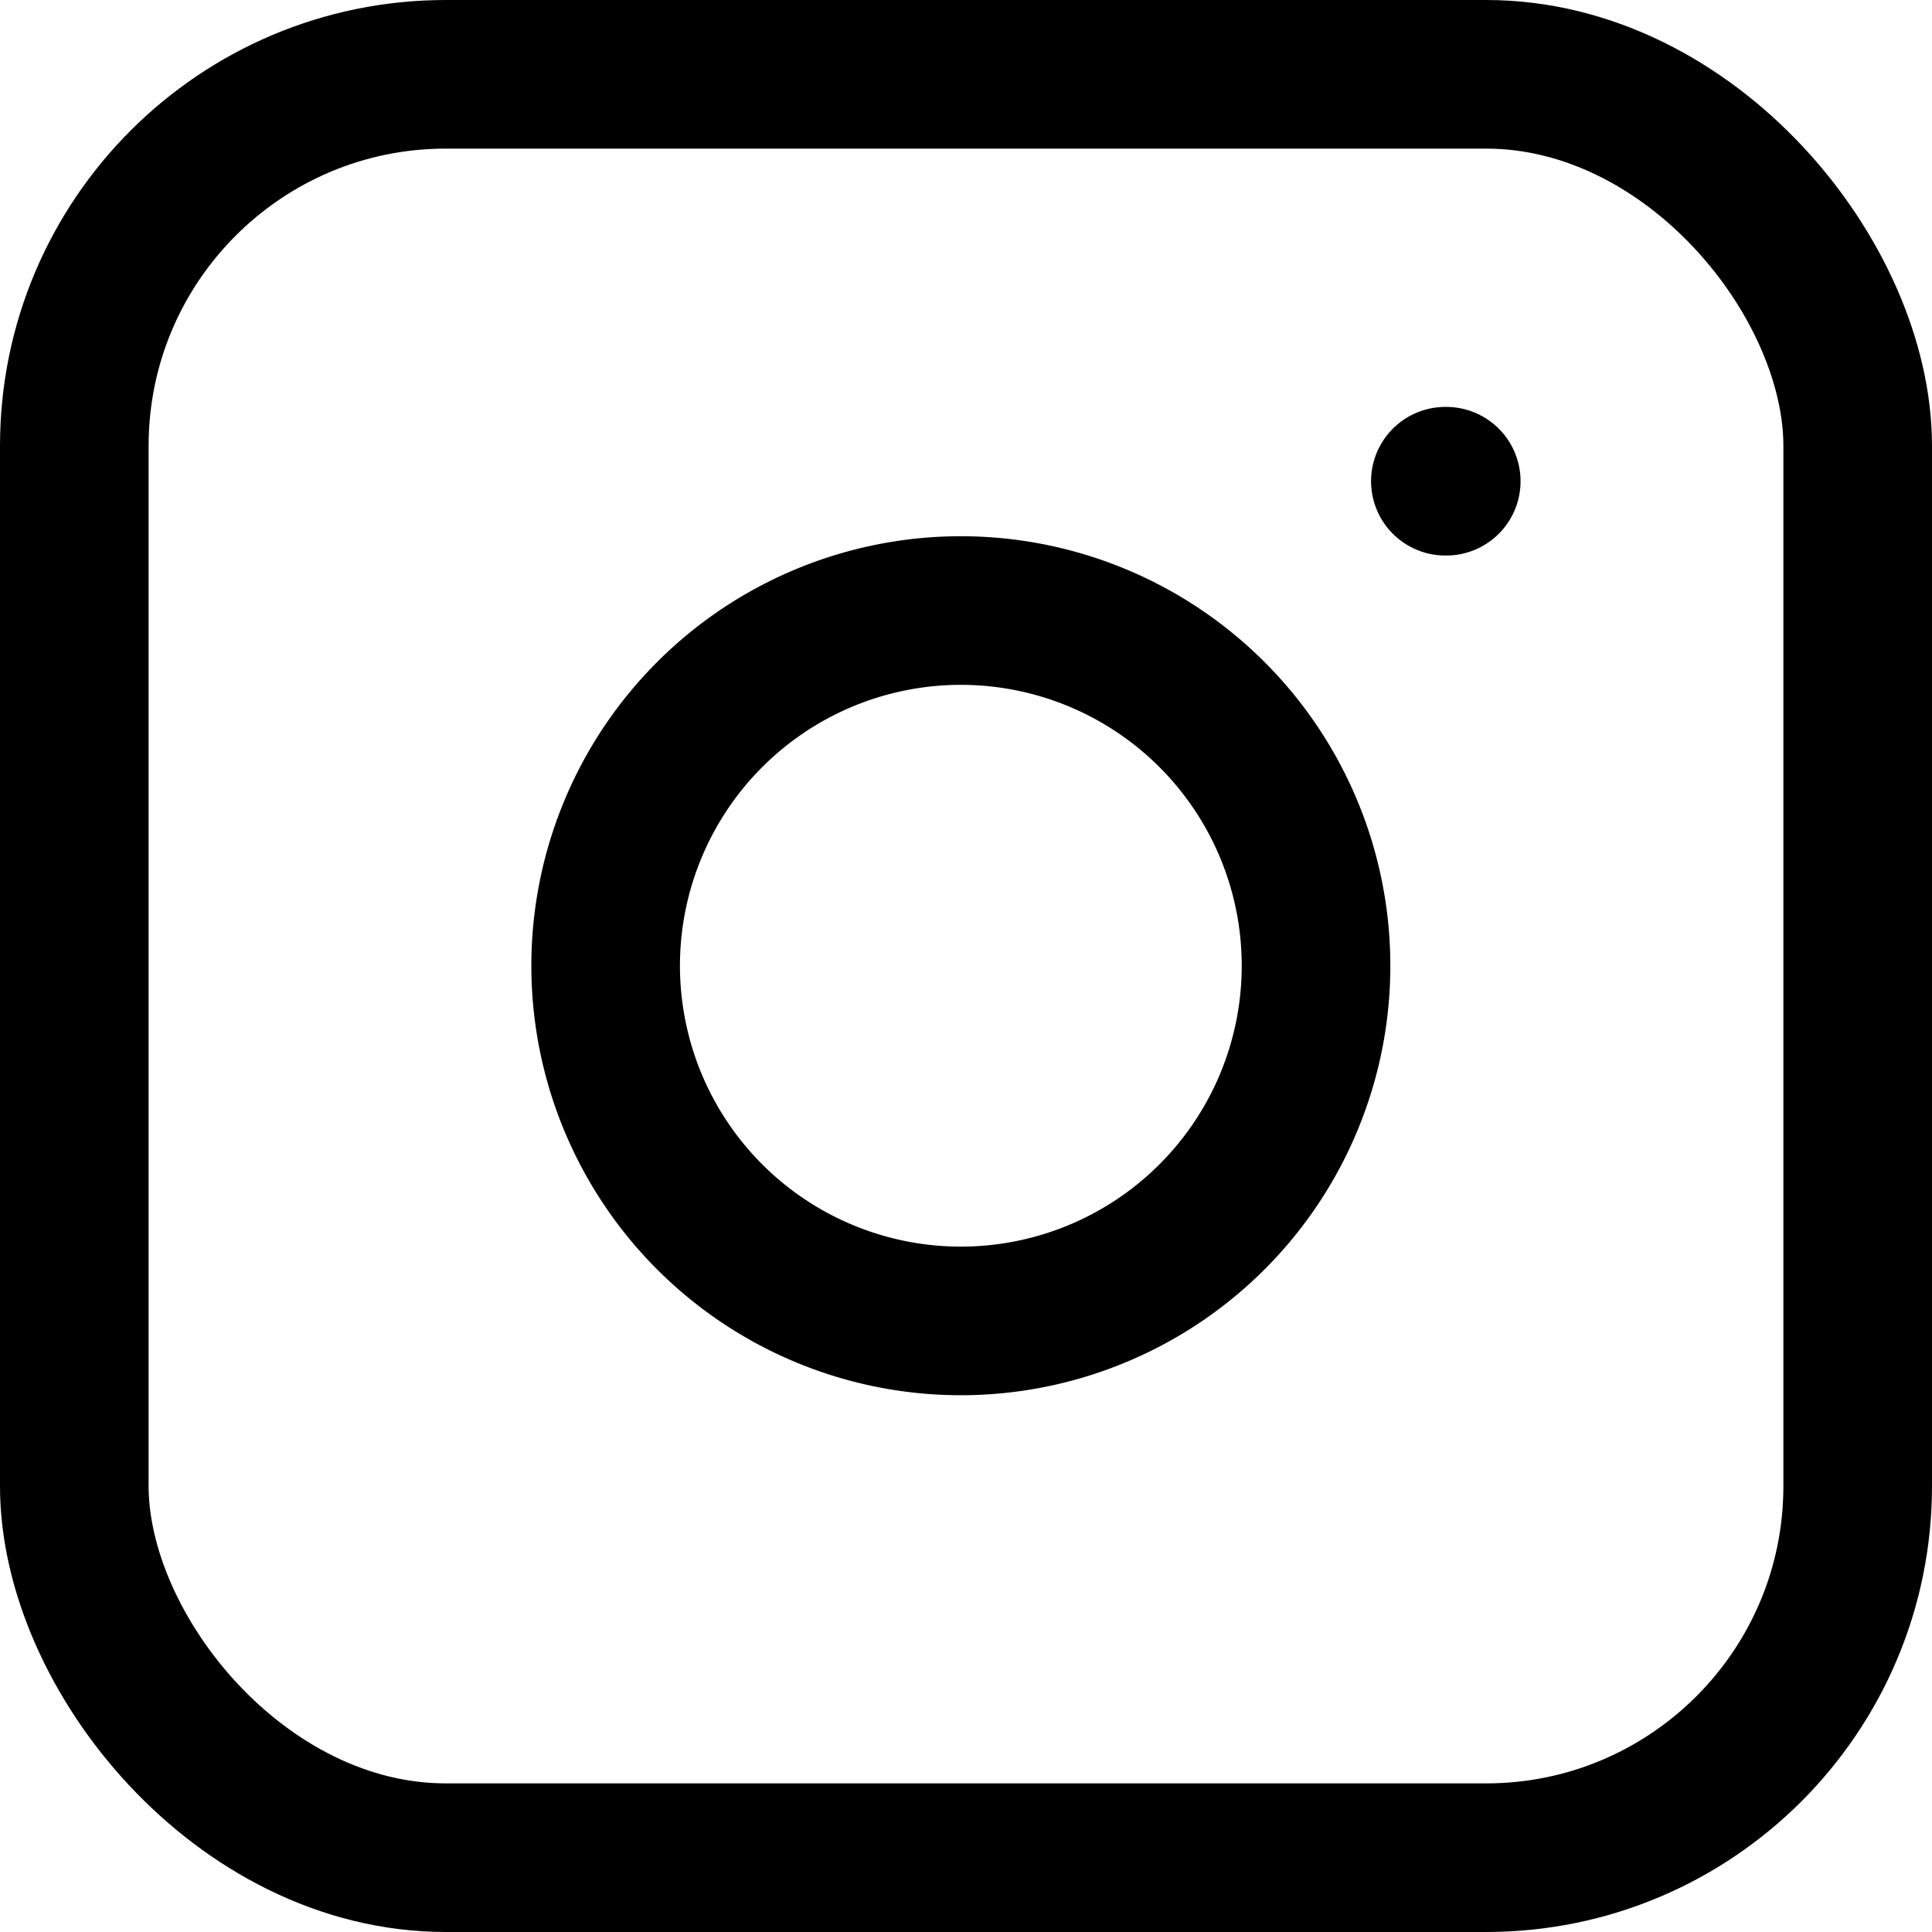
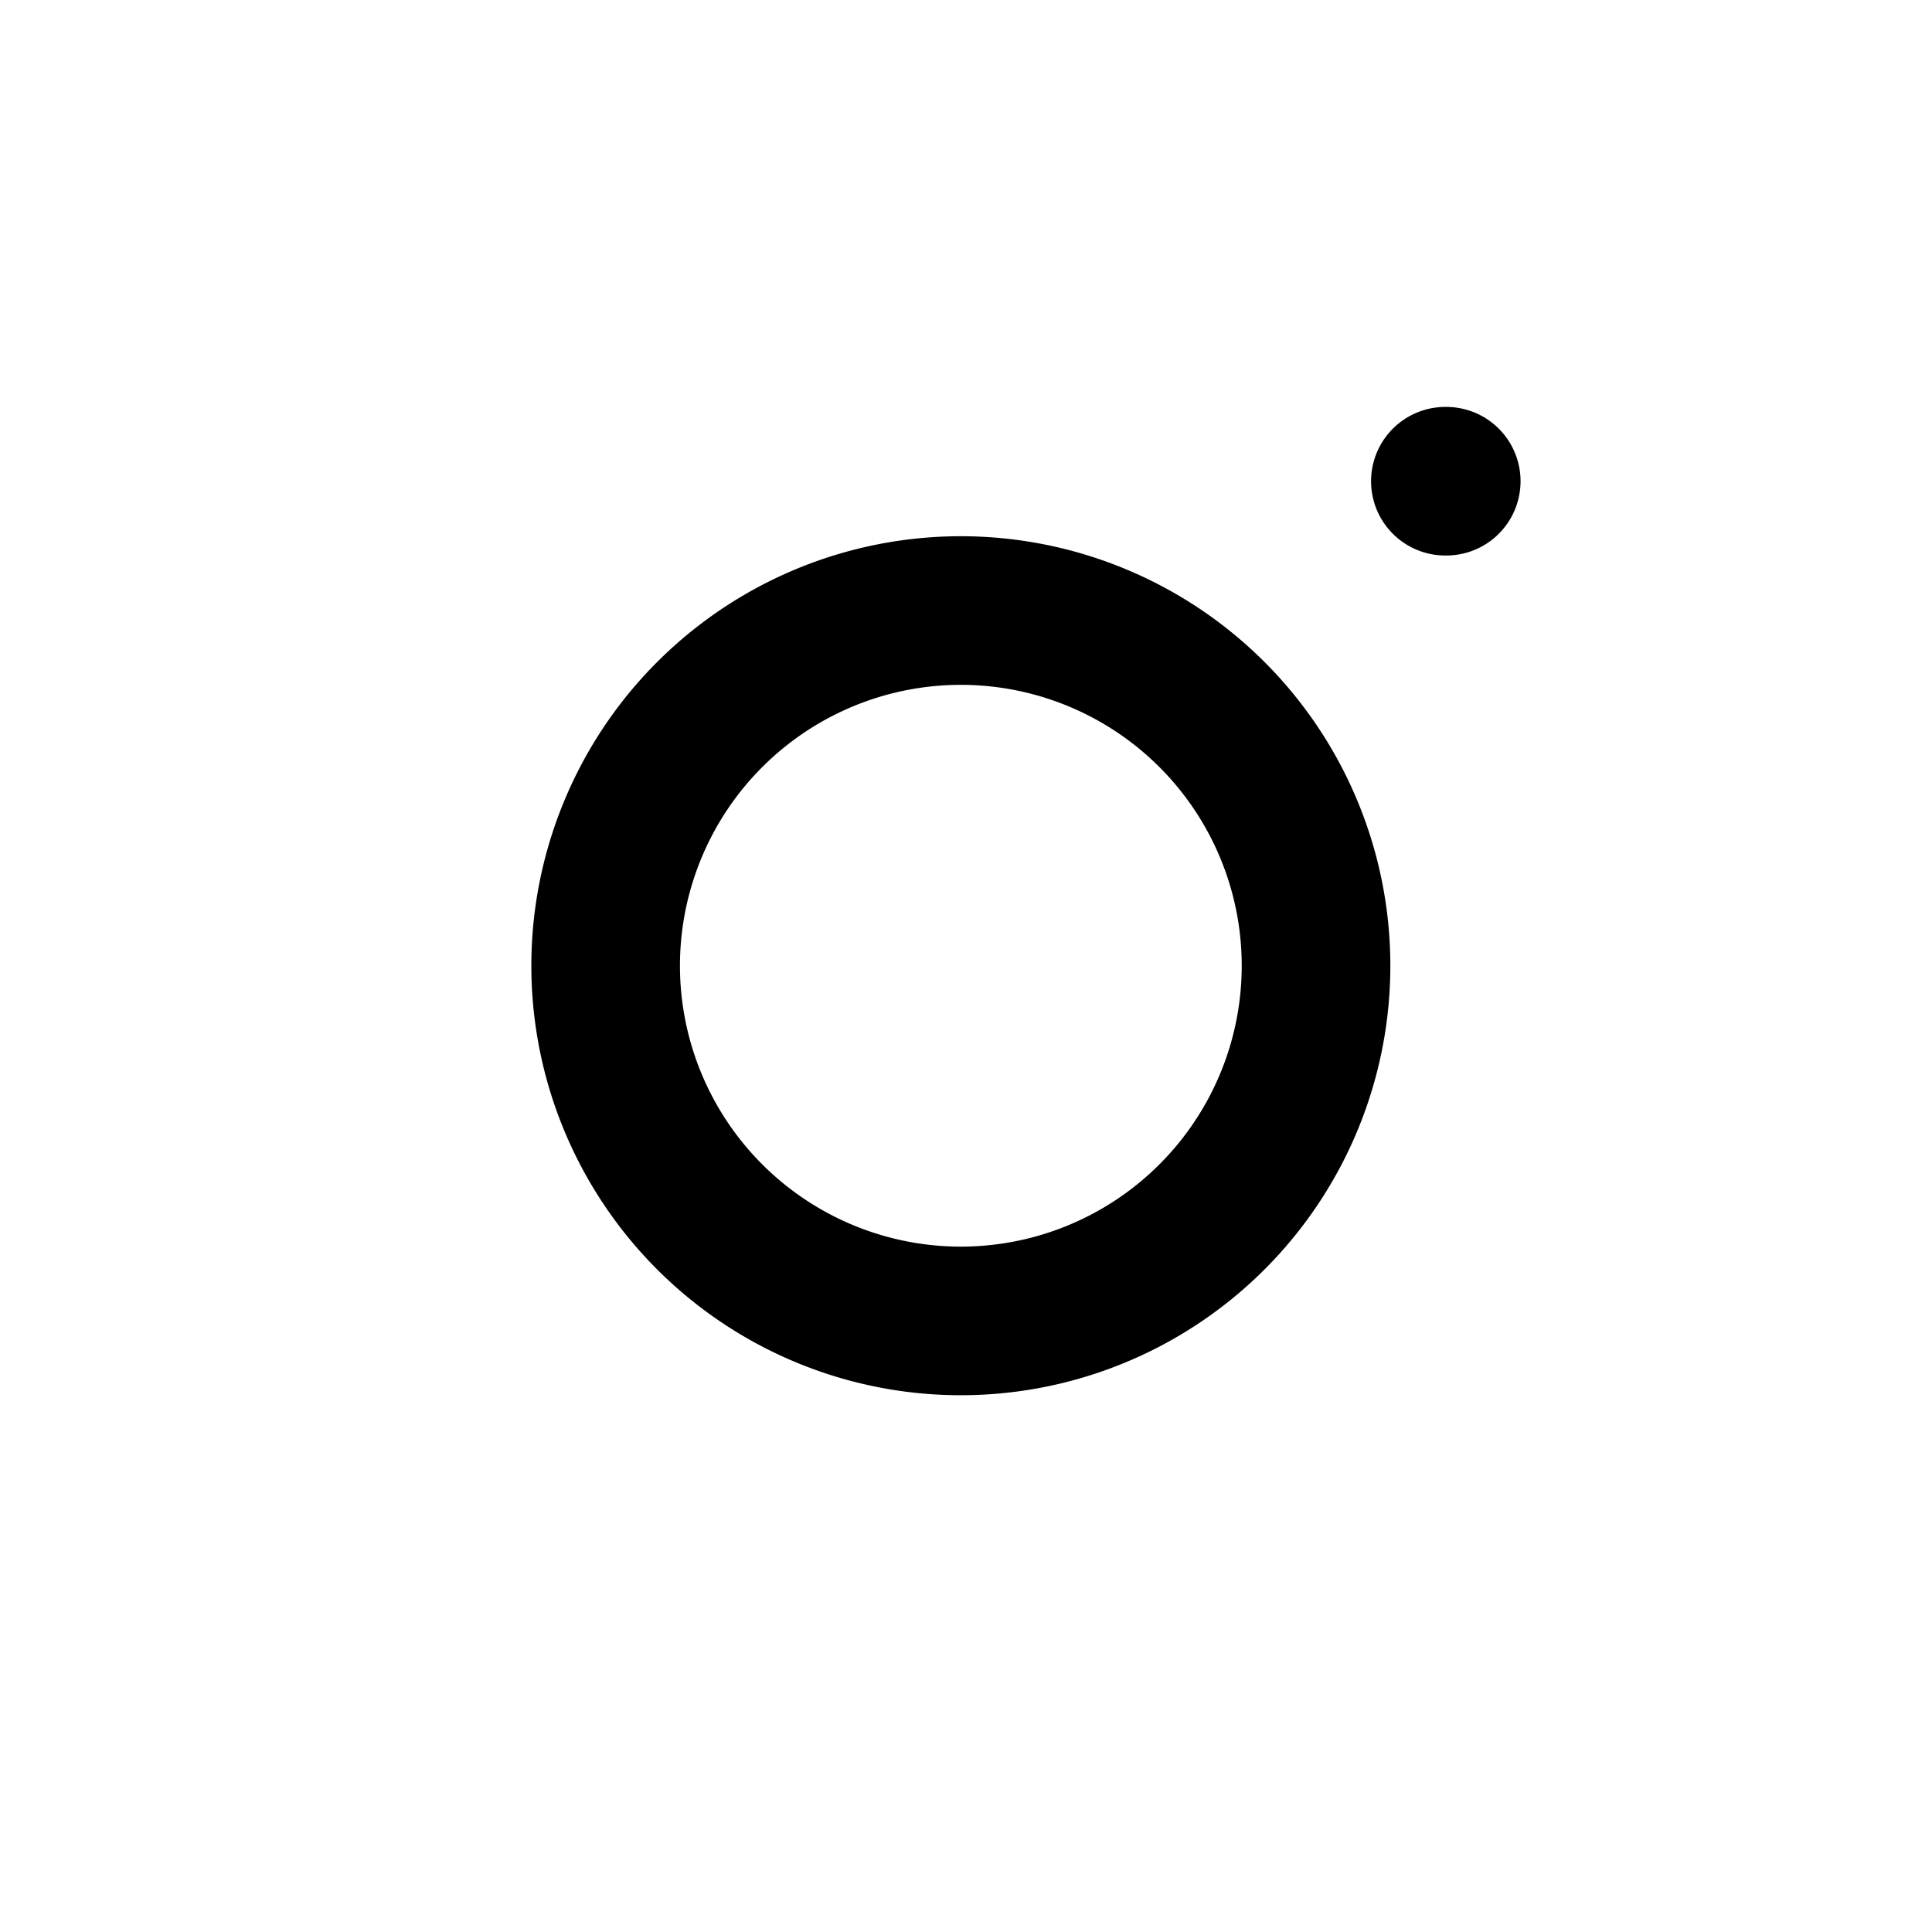
<svg xmlns="http://www.w3.org/2000/svg" width="26" height="26" viewBox="0 0 26 26">
  <g id="instagram" transform="translate(0.927 1.098)">
-     <rect id="Rectangle_51" data-name="Rectangle 51" width="24" height="24" rx="5" transform="translate(0.073 -0.098)" fill="none" stroke="#000" stroke-linecap="round" stroke-linejoin="round" stroke-width="2" />
-     <path id="Path_56" data-name="Path 56" d="M17.553,12.036a4.78,4.78,0,1,1-4.028-4.028A4.78,4.78,0,0,1,17.553,12.036Z" transform="translate(-0.821 -0.838)" fill="none" stroke="#000" stroke-linecap="round" stroke-linejoin="round" stroke-width="2" />
+     <path id="Path_56" data-name="Path 56" d="M17.553,12.036a4.78,4.78,0,1,1-4.028-4.028A4.78,4.78,0,0,1,17.553,12.036" transform="translate(-0.821 -0.838)" fill="none" stroke="#000" stroke-linecap="round" stroke-linejoin="round" stroke-width="2" />
    <line id="Line_10" data-name="Line 10" x2="0.012" transform="translate(18.524 5.378)" fill="none" stroke="#000" stroke-linecap="round" stroke-linejoin="round" stroke-width="2" />
  </g>
</svg>